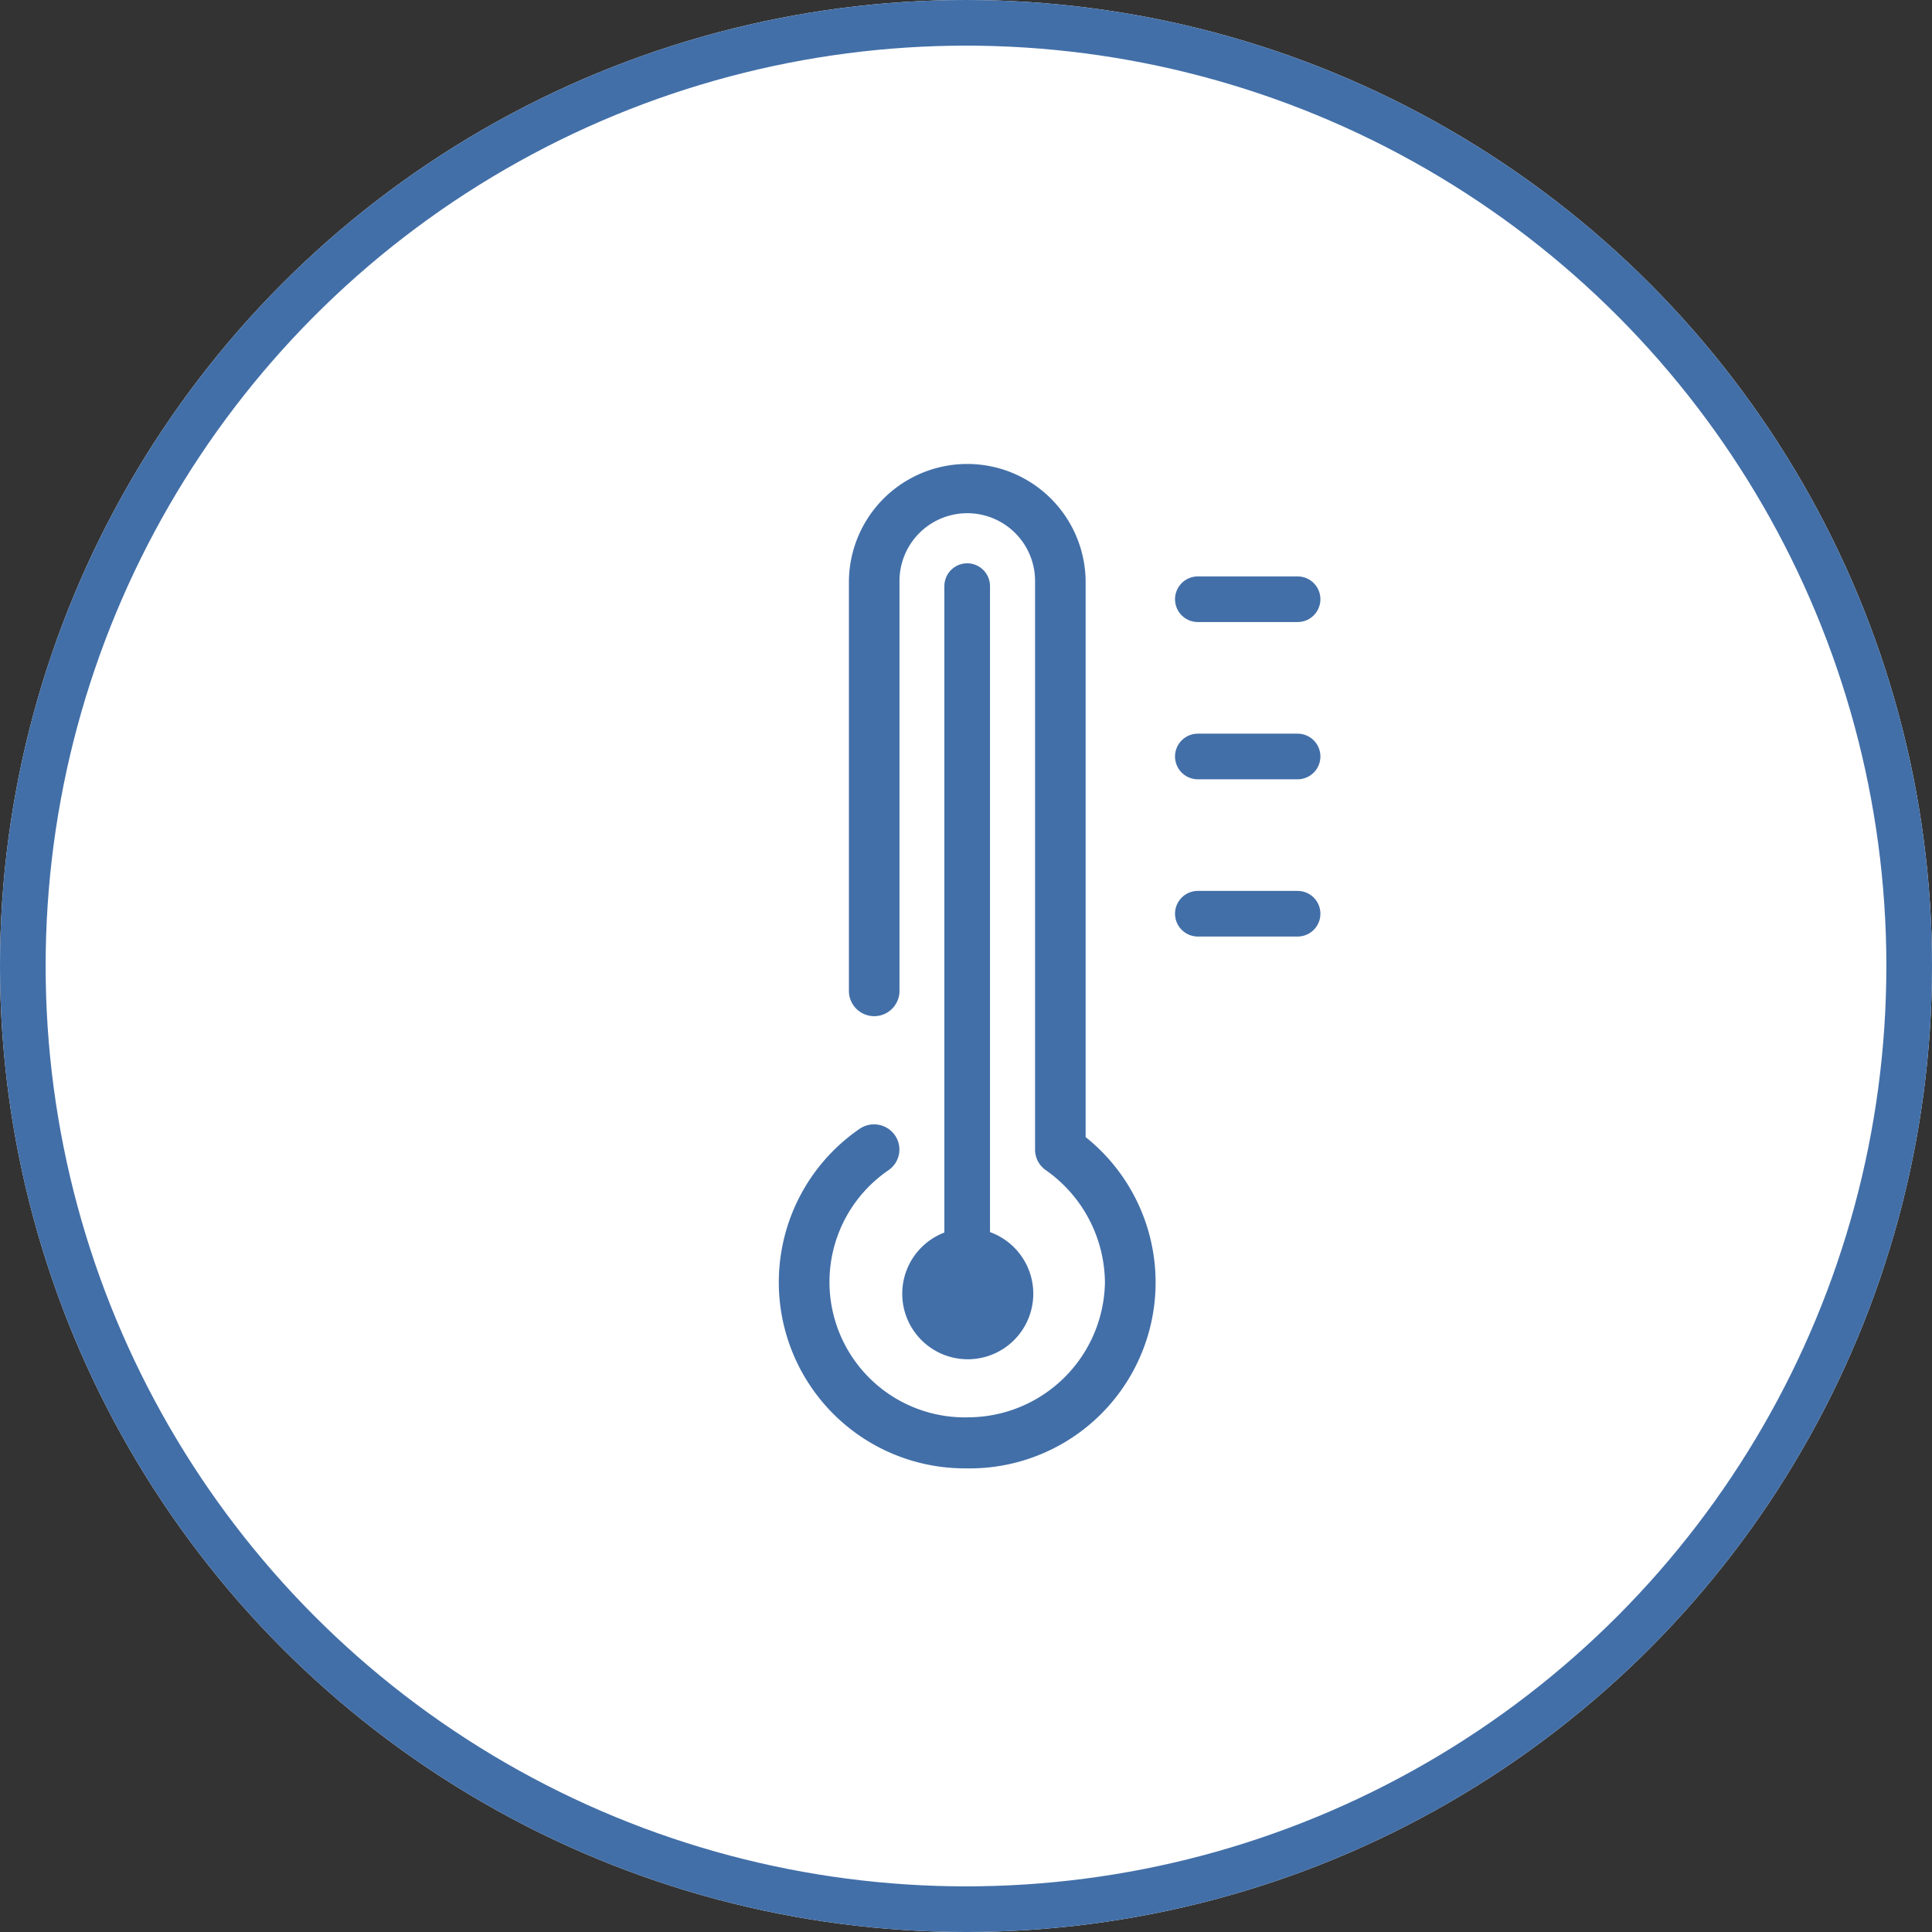
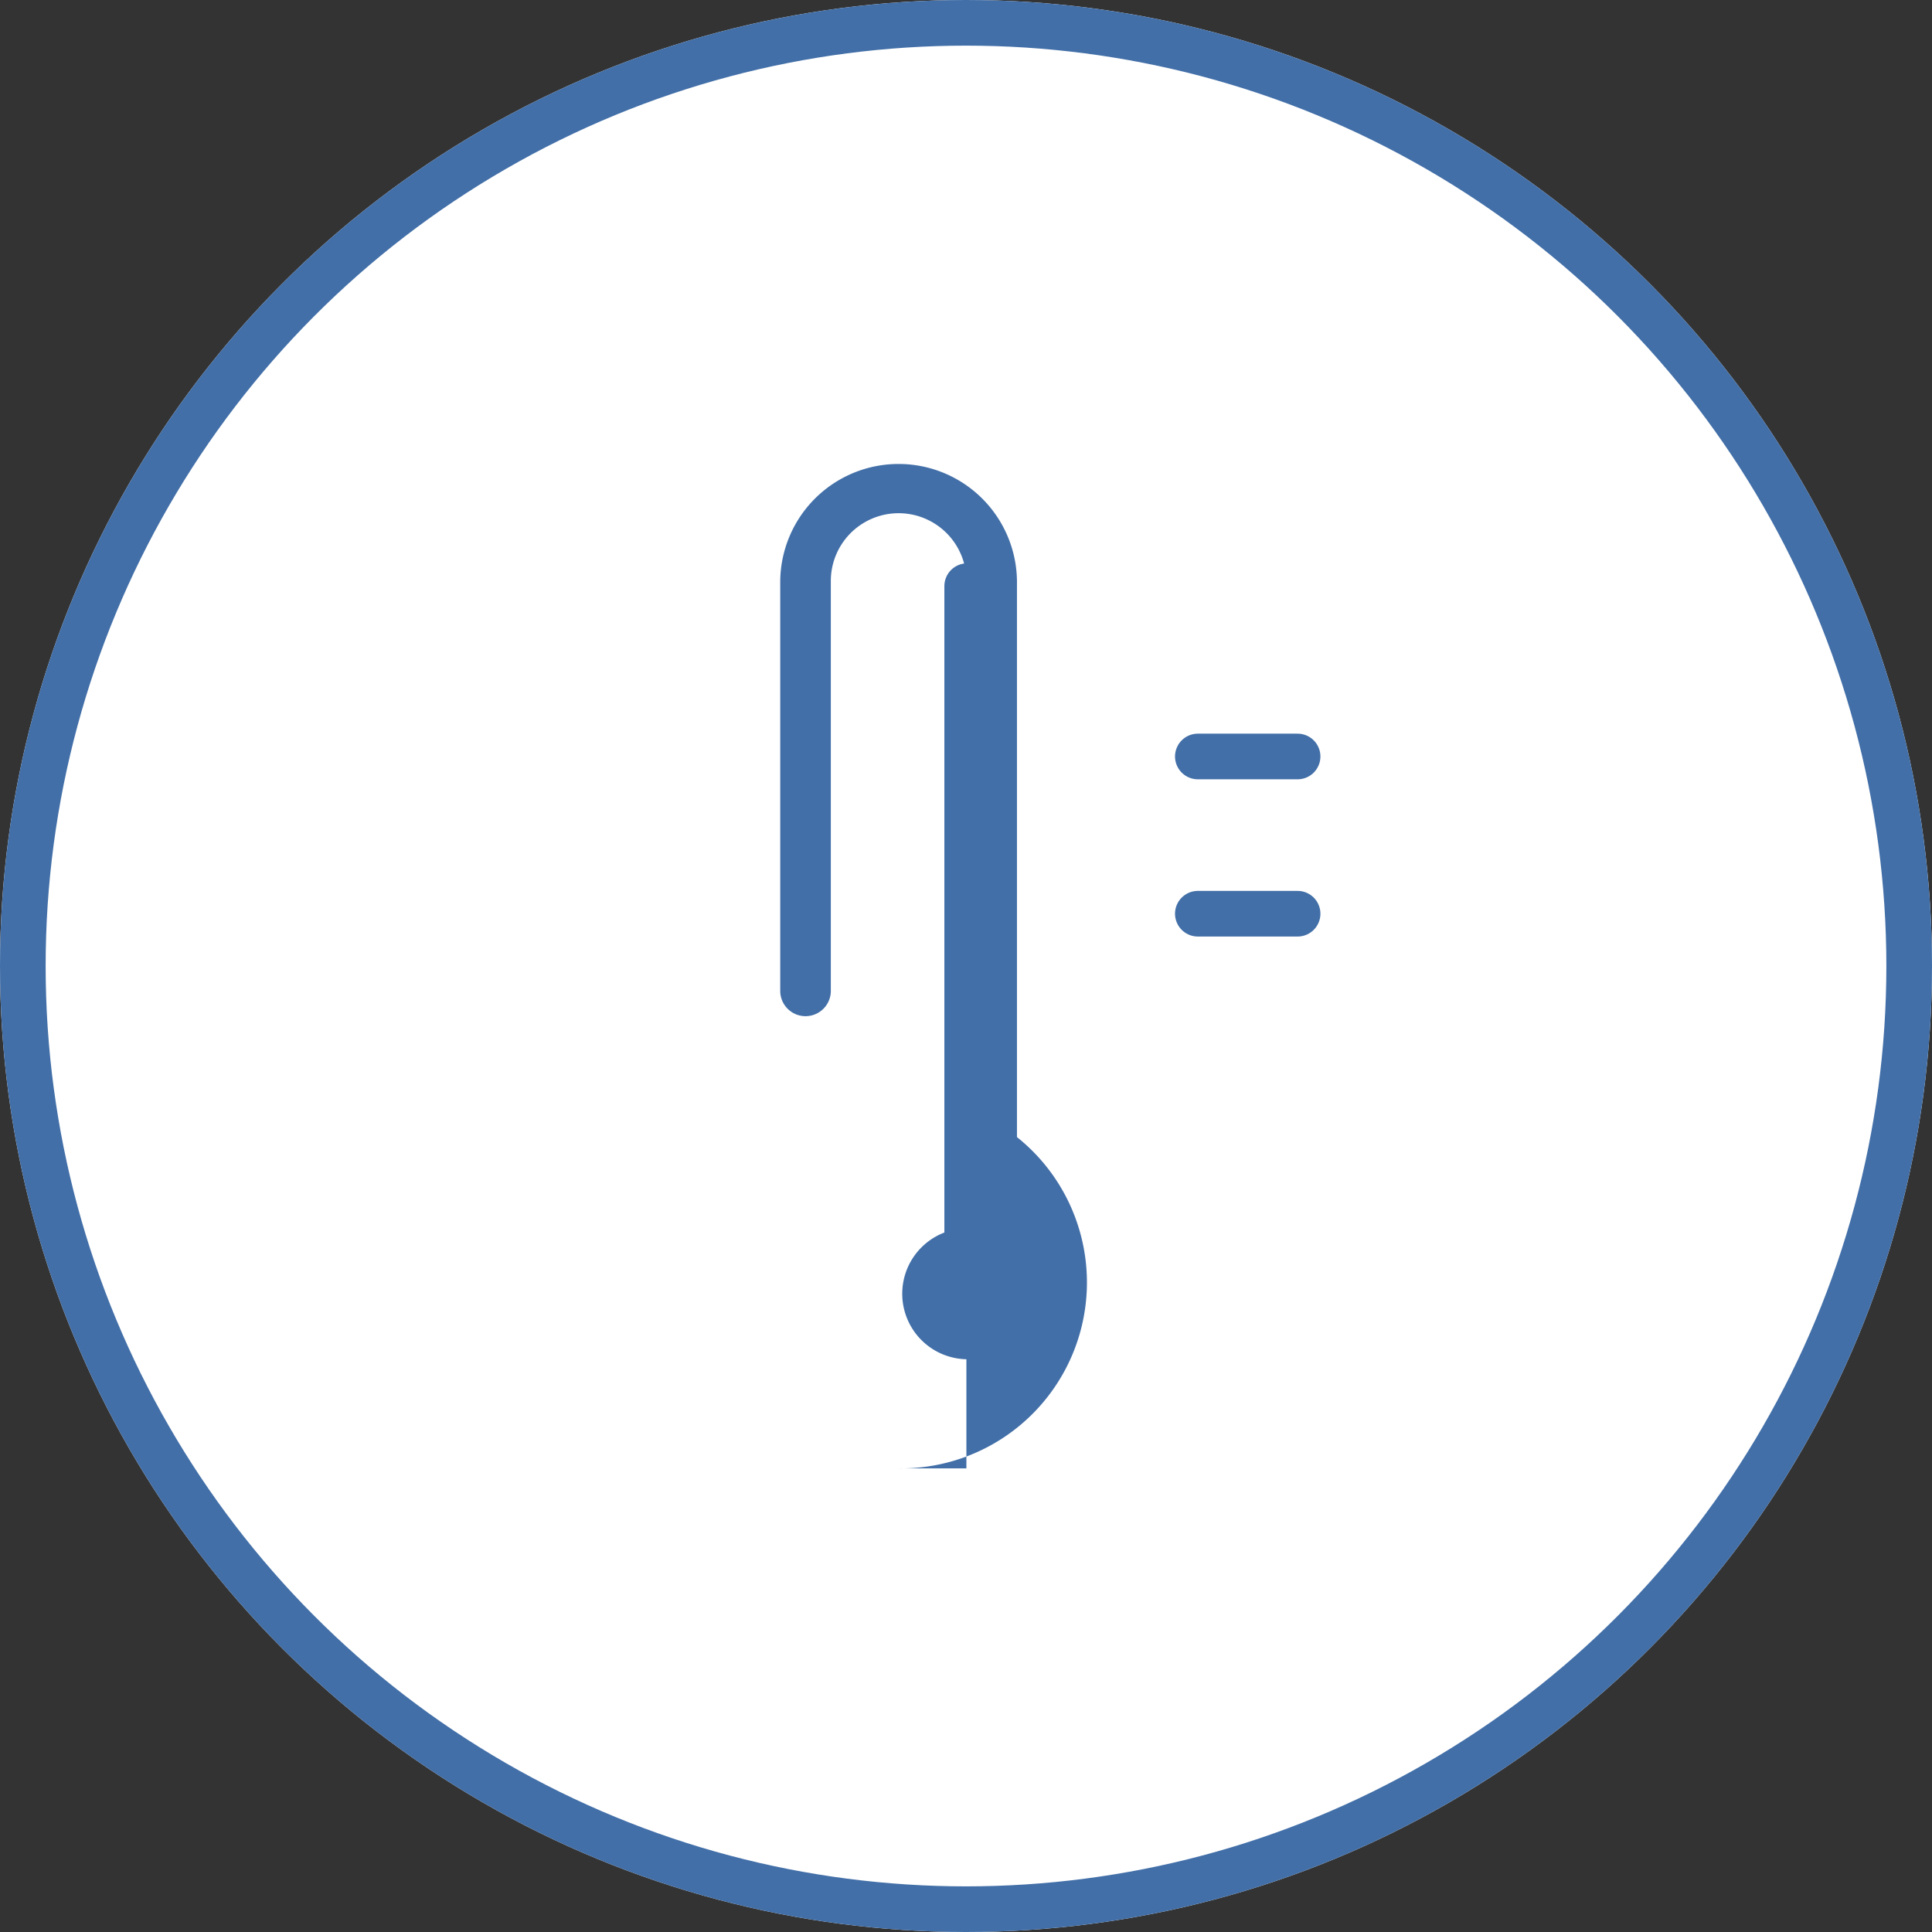
<svg xmlns="http://www.w3.org/2000/svg" width="127" height="127" viewBox="0 0 127 127">
  <rect x="0" y="0" width="127" height="127" fill="#333333" stroke="none" />
  <g id="グループ_10208" data-name="グループ 10208" transform="translate(-637 -6858)">
    <g id="楕円形_546" data-name="楕円形 546" transform="translate(637 6858)" fill="#fff" stroke="#426fa8" stroke-width="3">
      <circle cx="63.5" cy="63.5" r="63.5" stroke="none" />
      <circle cx="63.5" cy="63.5" r="62" fill="none" />
    </g>
-     <path id="パス_5300" data-name="パス 5300" d="M12.332,66.047a12.233,12.233,0,0,1-7.04-22.305,1.676,1.676,0,0,1,2.326.386,1.644,1.644,0,0,1-.388,2.306,8.9,8.9,0,0,0,5.278,16.257,9.019,9.019,0,0,0,8.931-8.856,9.112,9.112,0,0,0-3.9-7.4,1.641,1.641,0,0,1-.693-1.346V7.716a4.456,4.456,0,0,0-8.912,0V34.7a1.663,1.663,0,0,1-3.325,0V7.716a7.781,7.781,0,0,1,15.561,0V44.271a12.224,12.224,0,0,1-7.836,21.777" transform="translate(688.194 6888.476)" fill="#426fa8" />
-     <line id="線_1409" data-name="線 1409" x1="6.557" transform="translate(715.74 6897.39)" fill="none" stroke="#426fa8" stroke-linecap="round" stroke-width="3" />
+     <path id="パス_5300" data-name="パス 5300" d="M12.332,66.047V7.716a4.456,4.456,0,0,0-8.912,0V34.7a1.663,1.663,0,0,1-3.325,0V7.716a7.781,7.781,0,0,1,15.561,0V44.271a12.224,12.224,0,0,1-7.836,21.777" transform="translate(688.194 6888.476)" fill="#426fa8" />
    <line id="線_1410" data-name="線 1410" x1="6.557" transform="translate(715.74 6907.727)" fill="none" stroke="#426fa8" stroke-linecap="round" stroke-width="3" />
    <line id="線_1411" data-name="線 1411" x1="6.557" transform="translate(715.74 6918.063)" fill="none" stroke="#426fa8" stroke-linecap="round" stroke-width="3" />
    <line id="線_1412" data-name="線 1412" y2="43.07" transform="translate(700.578 6896.529)" fill="none" stroke="#426fa8" stroke-linecap="round" stroke-width="3" />
    <path id="パス_5301" data-name="パス 5301" d="M12.921,51.062a4.307,4.307,0,1,1-4.307,4.307,4.307,4.307,0,0,1,4.307-4.307" transform="translate(687.695 6887.675)" fill="#426fa8" />
  </g>
</svg>